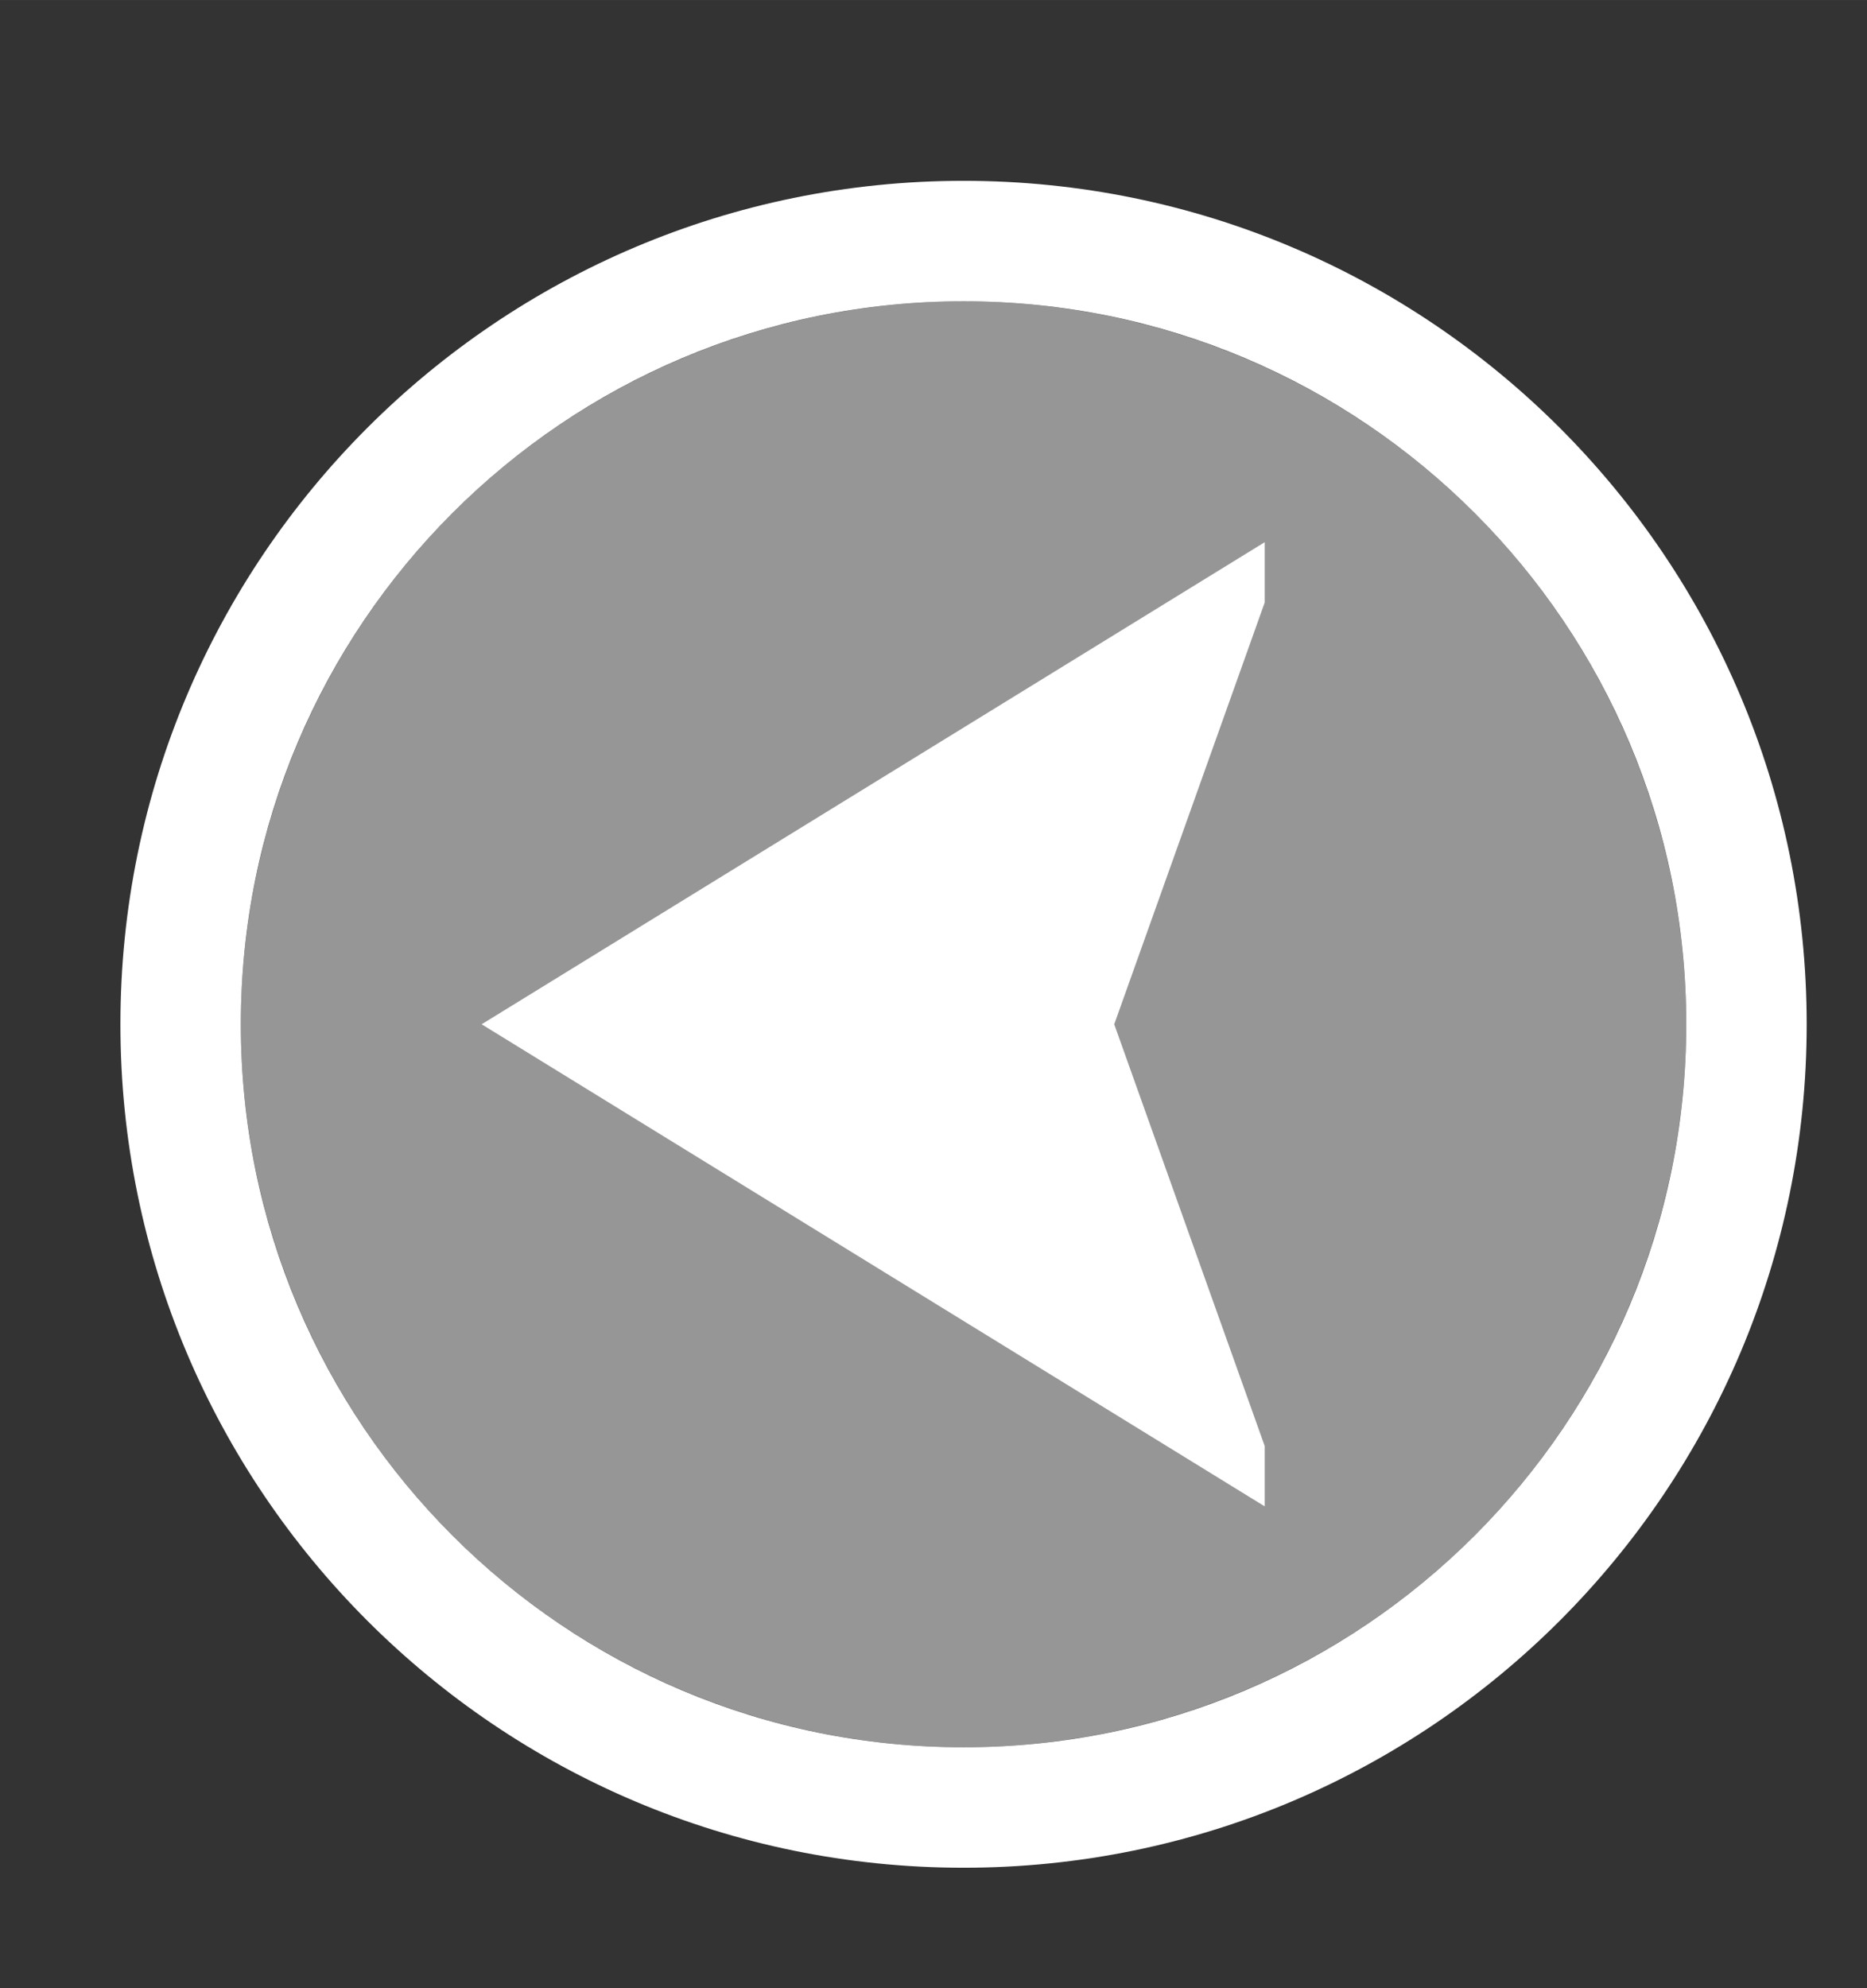
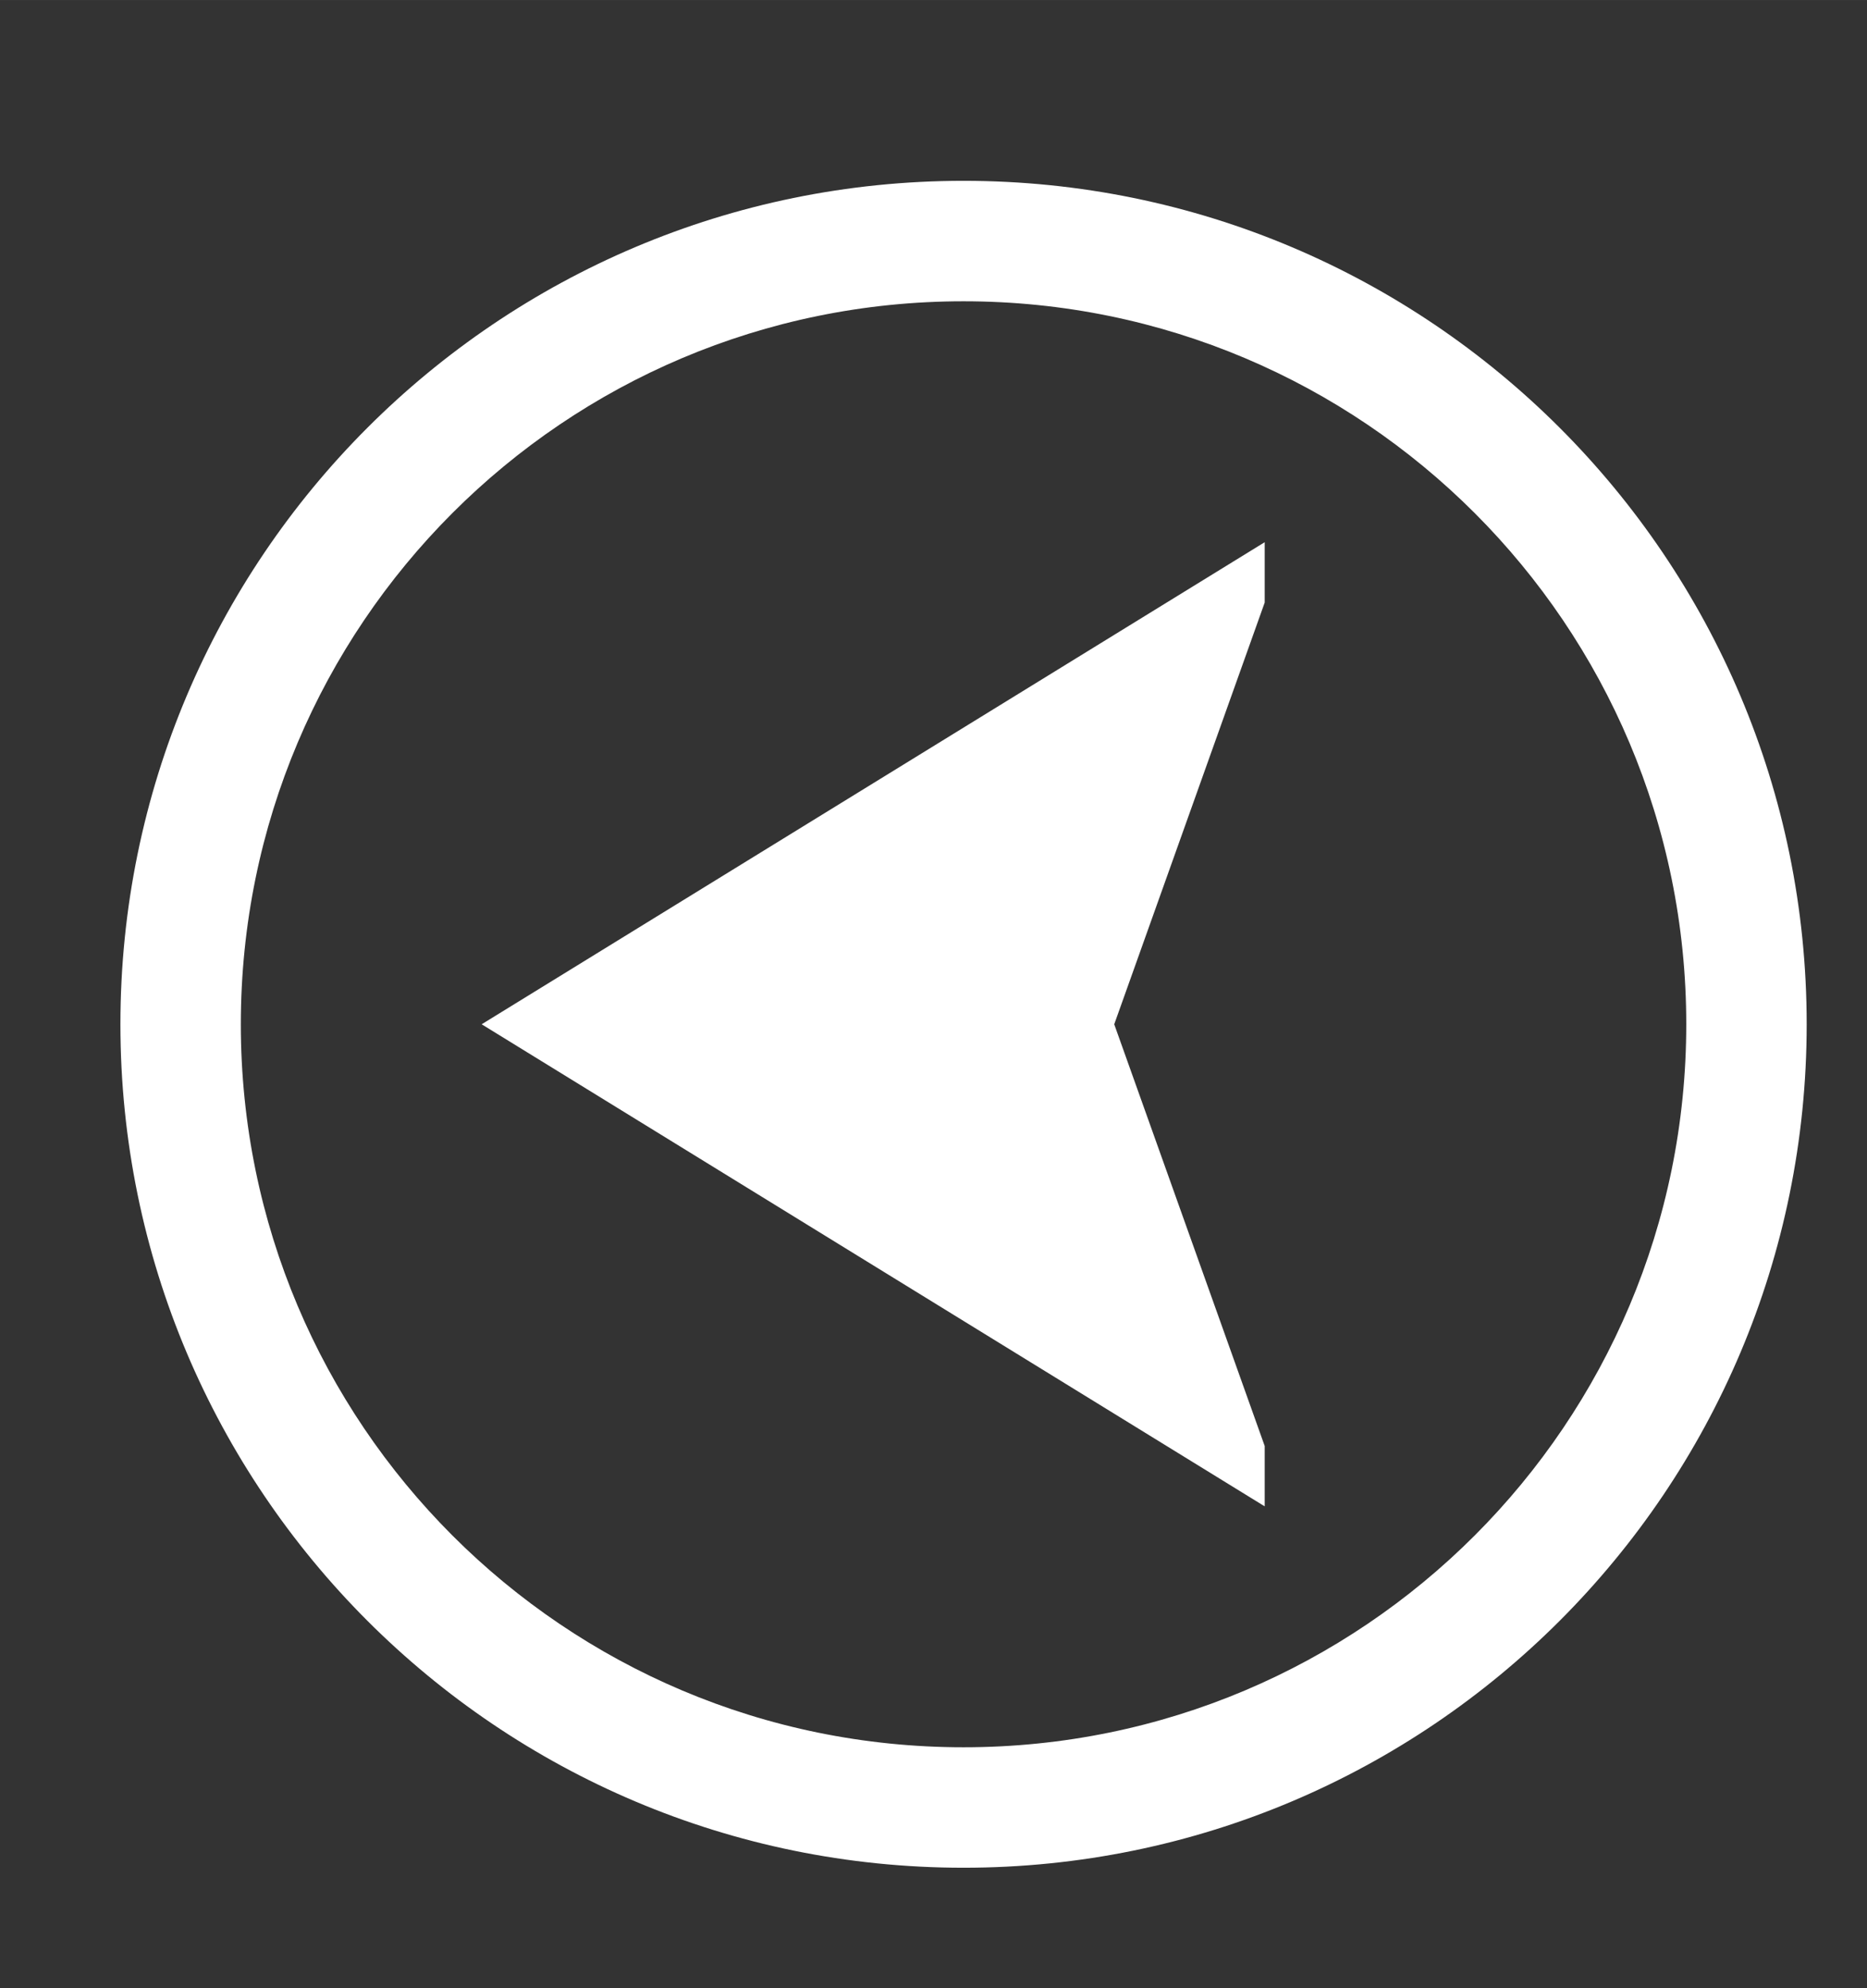
<svg xmlns="http://www.w3.org/2000/svg" height="33" viewBox="0 0 8.202 8.731" width="31">
  <rect x="0" y="0" width="8.202" height="8.731" fill="#333333" stroke="none" />
-   <path d="m7.408 4.498a3.175 3.175 0 0 1 -3.175 3.175 3.175 3.175 0 0 1 -3.175-3.175 3.175 3.175 0 0 1 3.175-3.175 3.175 3.175 0 0 1 3.175 3.175z" fill="#fafafa" opacity=".5" />
  <path d="m4.233.794c2.046 0 3.704 1.658 3.704 3.704 0 2.046-1.658 3.704-3.704 3.704-2.046 0-3.704-1.658-3.704-3.704 0-2.046 1.658-3.704 3.704-3.704zm0 .529c-1.754 0-3.175 1.421-3.175 3.175 0 1.754 1.421 3.175 3.175 3.175 1.754 0 3.175-1.421 3.175-3.175 0-1.754-1.421-3.175-3.175-3.175zm1.323 1.058v.265l-.661 1.852.661 1.852v.265l-3.44-2.117z" fill="#fff" stroke-width=".265" />
</svg>